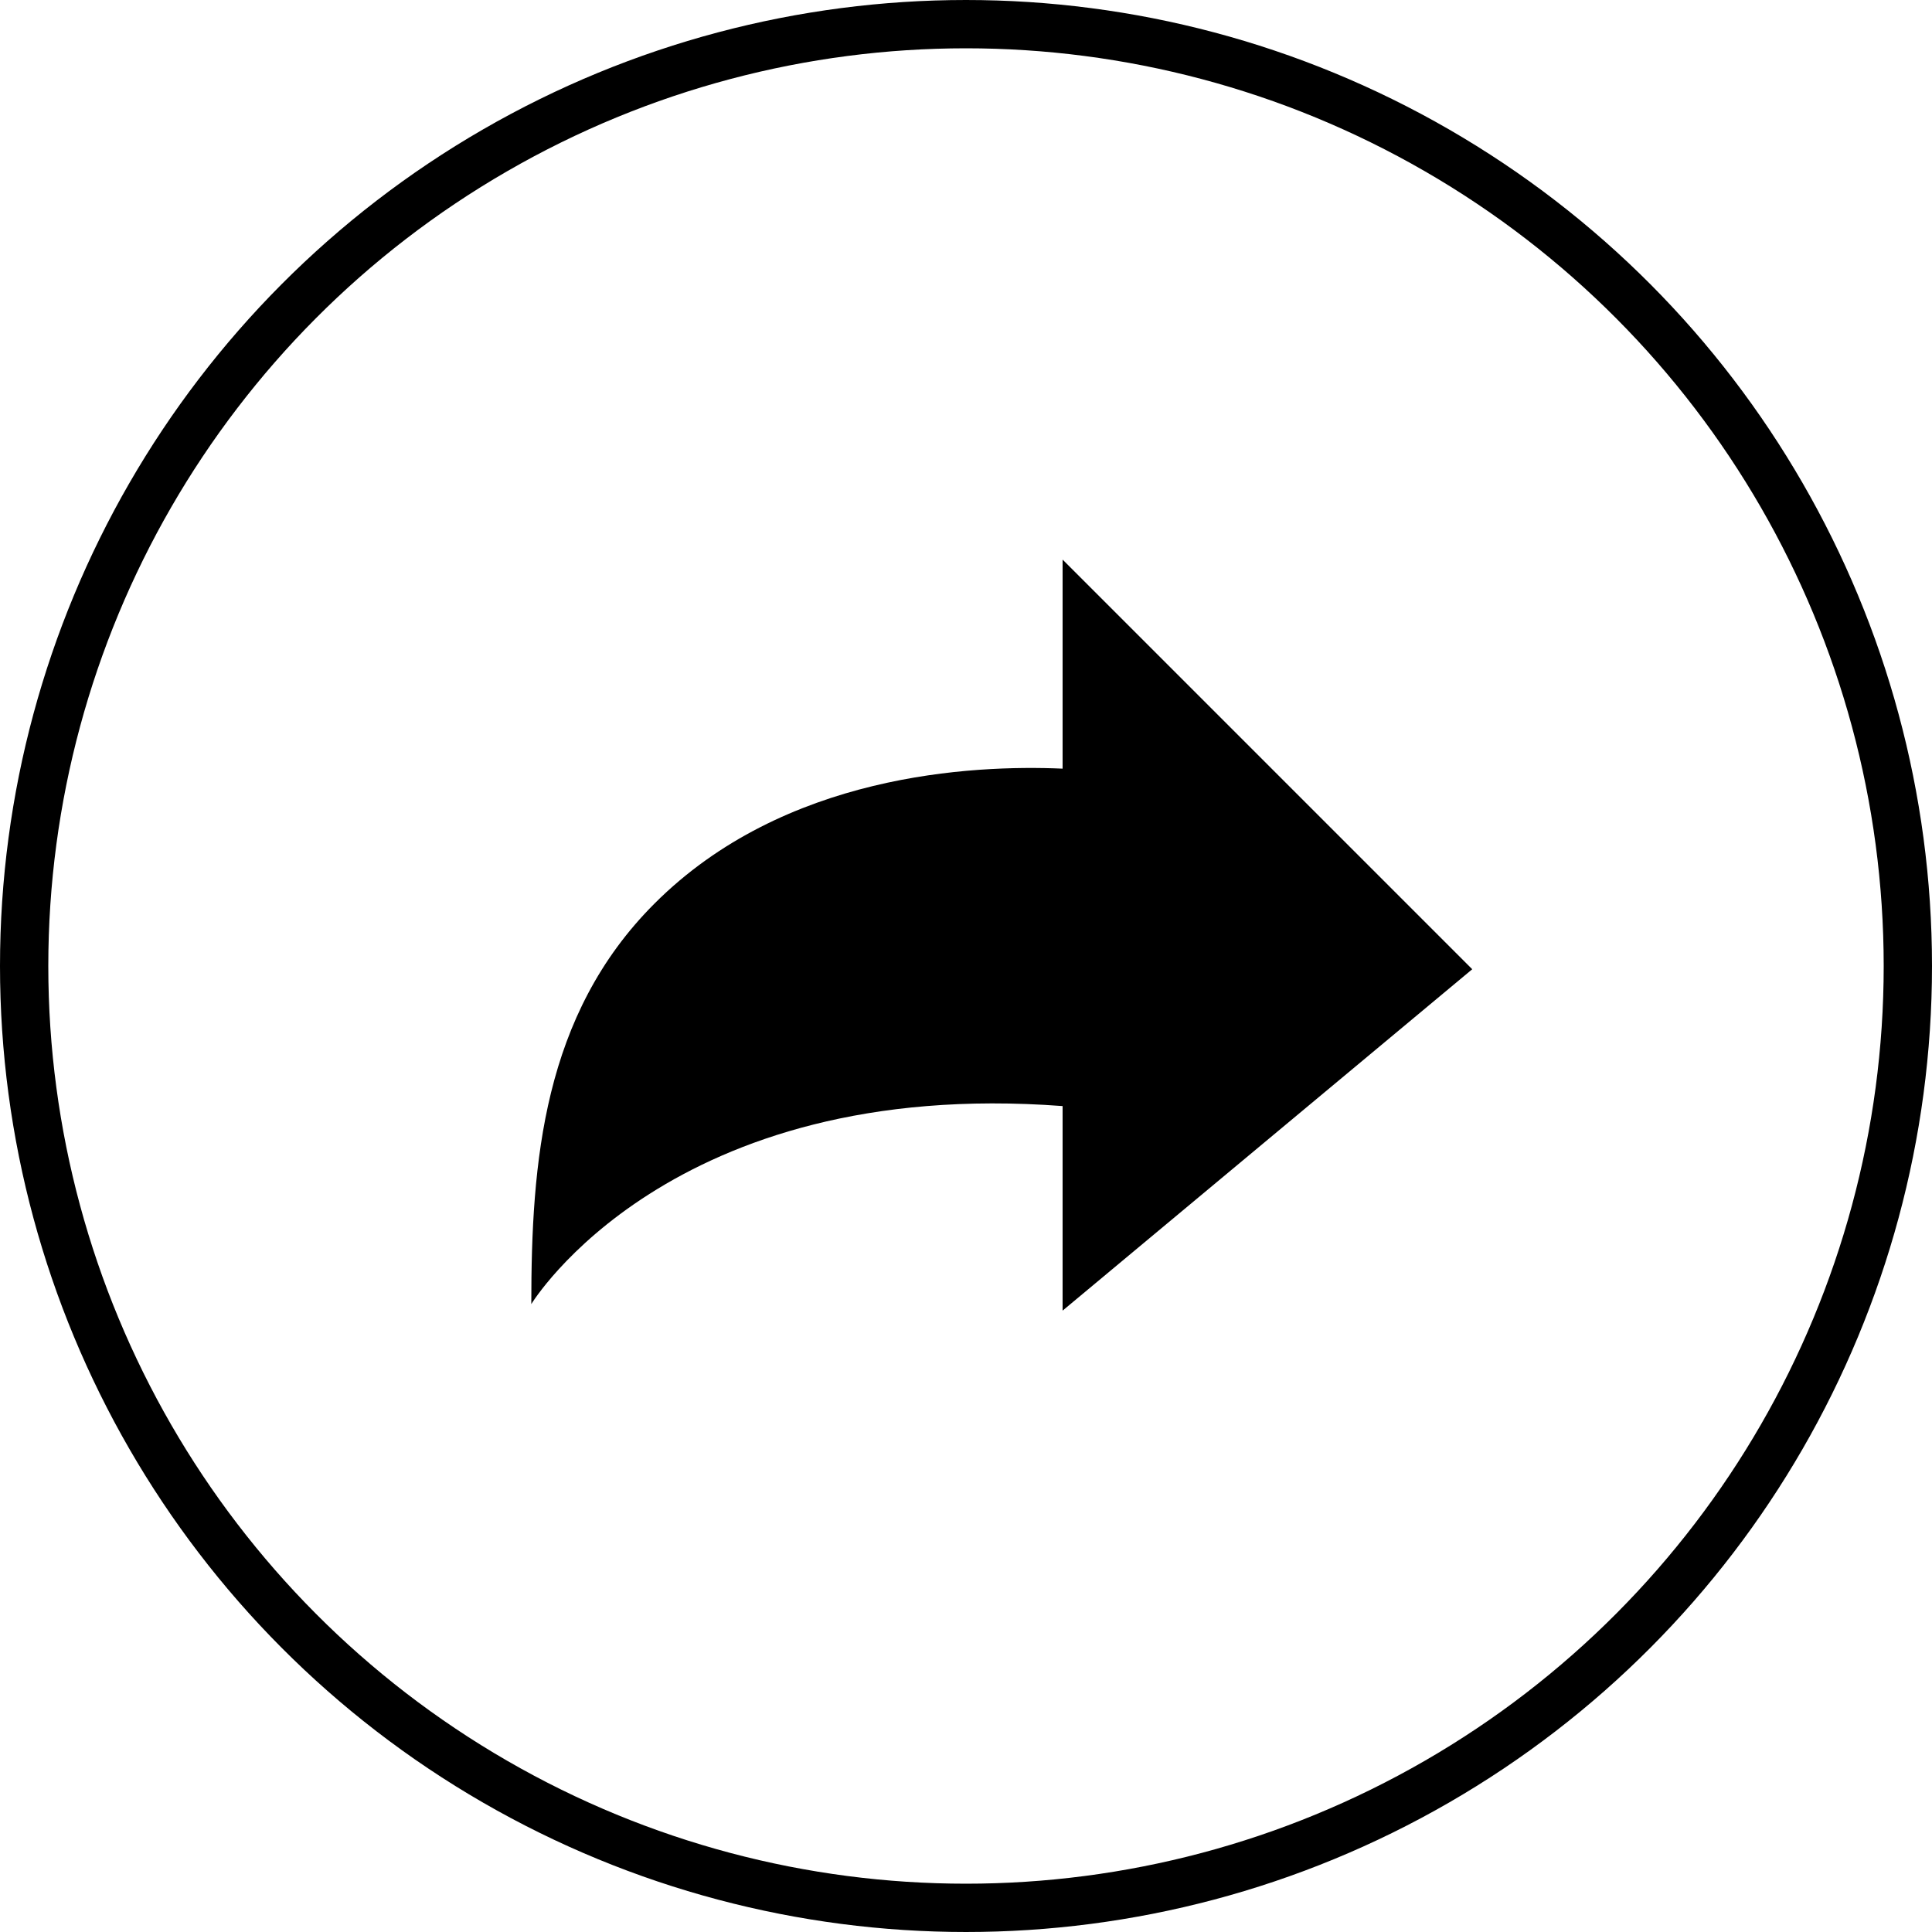
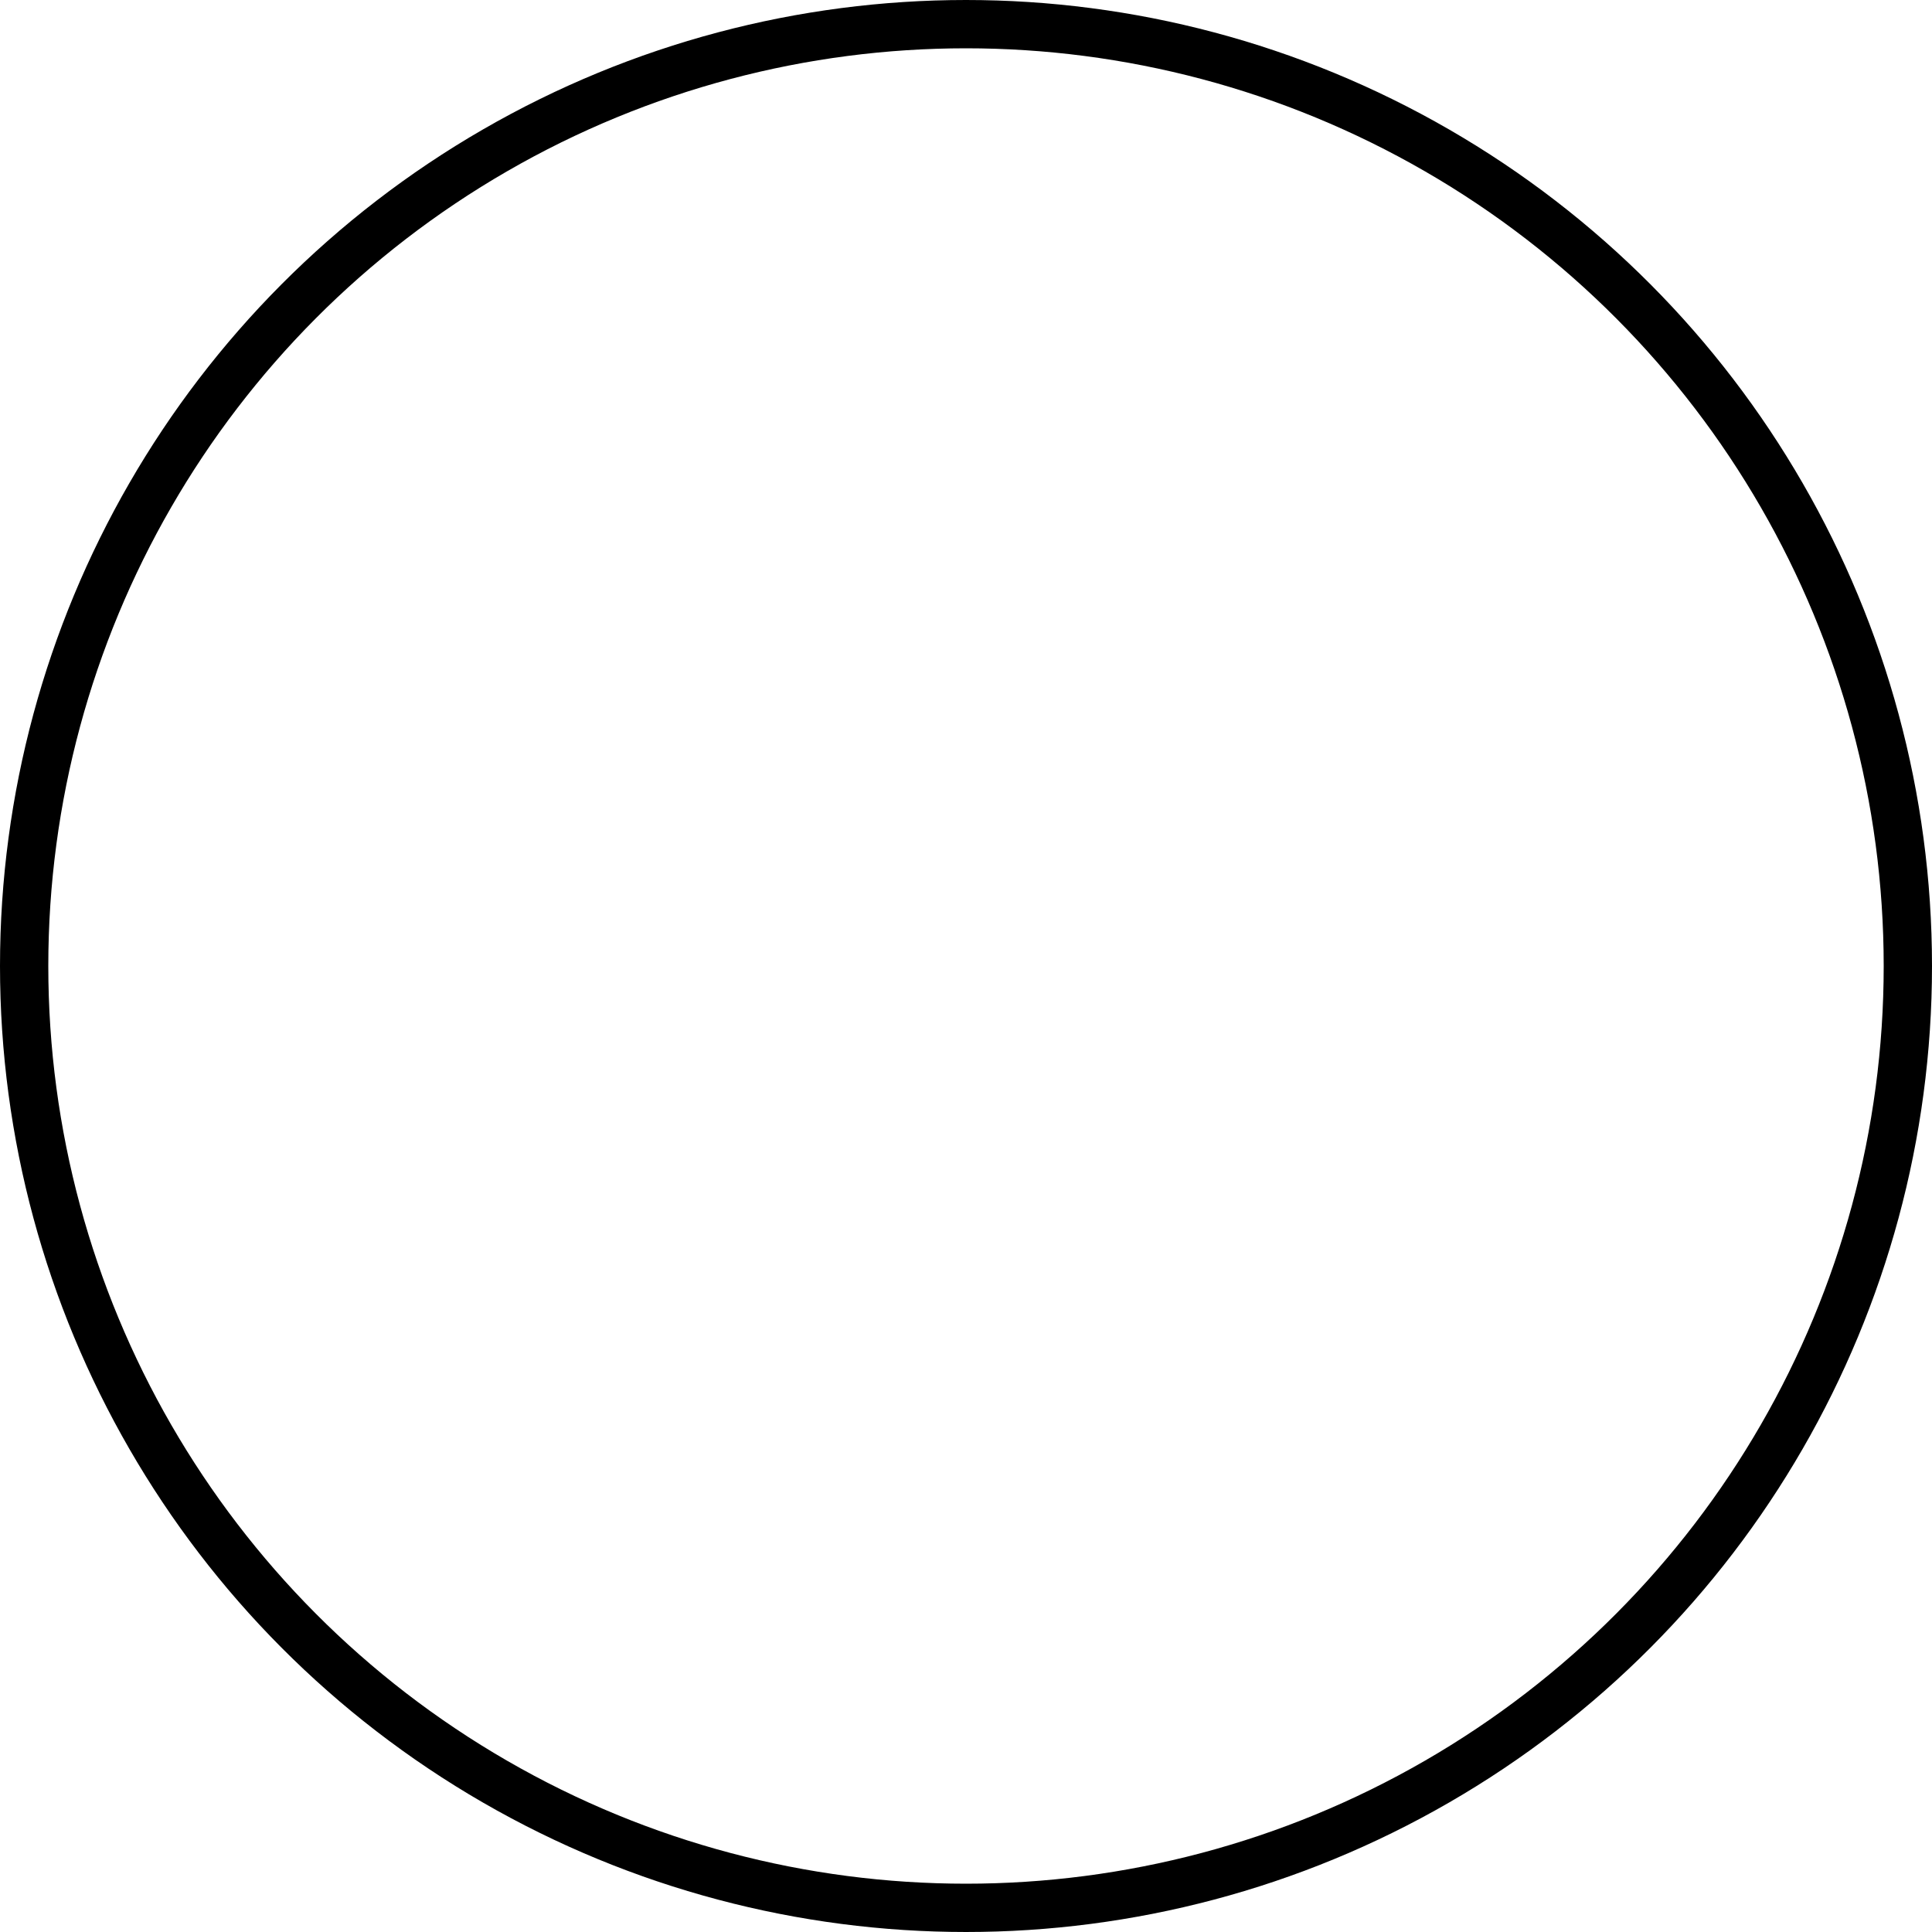
<svg xmlns="http://www.w3.org/2000/svg" width="40" height="40" viewBox="0 0 40 40" fill="none">
  <circle cx="20" cy="20" r="19.5" stroke="black" />
-   <path d="M22 15.914V11.586L26.707 16.293L30.481 20.067L26.64 23.268L22 27.135V22.9C13.854 22.286 11 27 11 27C11 24.063 11.242 21.015 13.551 18.707C16.235 16.022 20.122 15.832 22 15.914Z" fill="black" />
</svg>